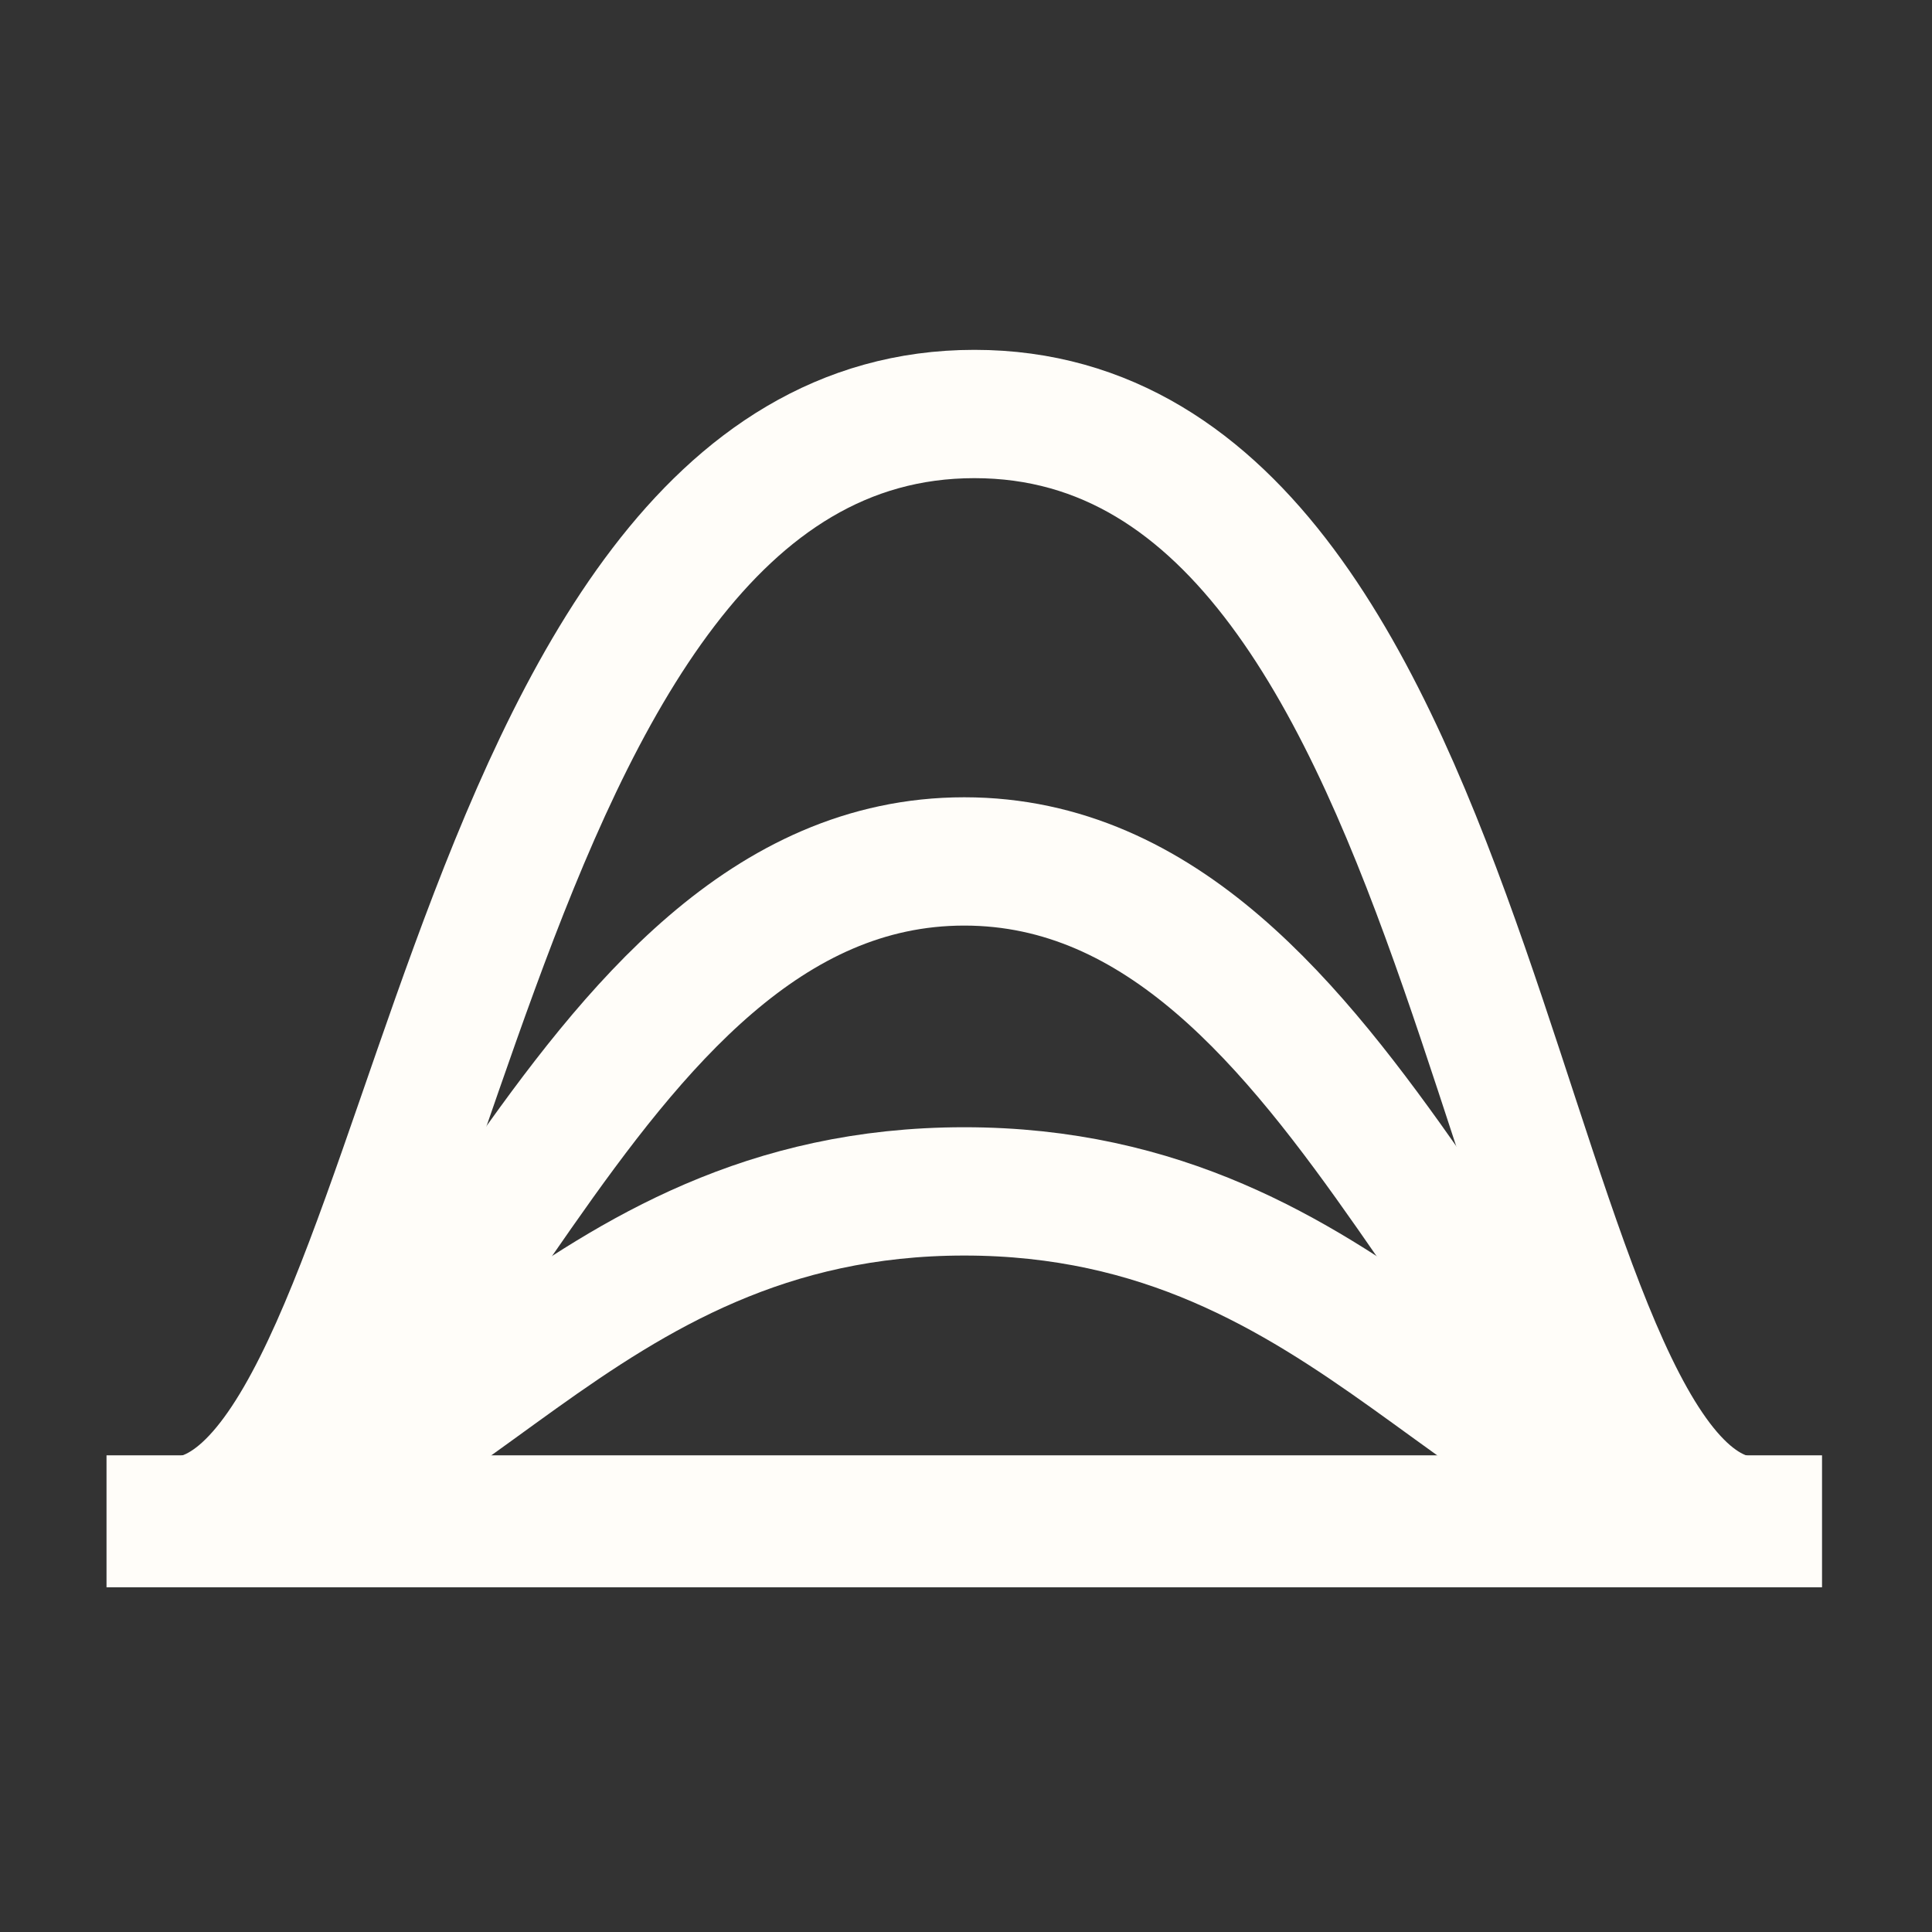
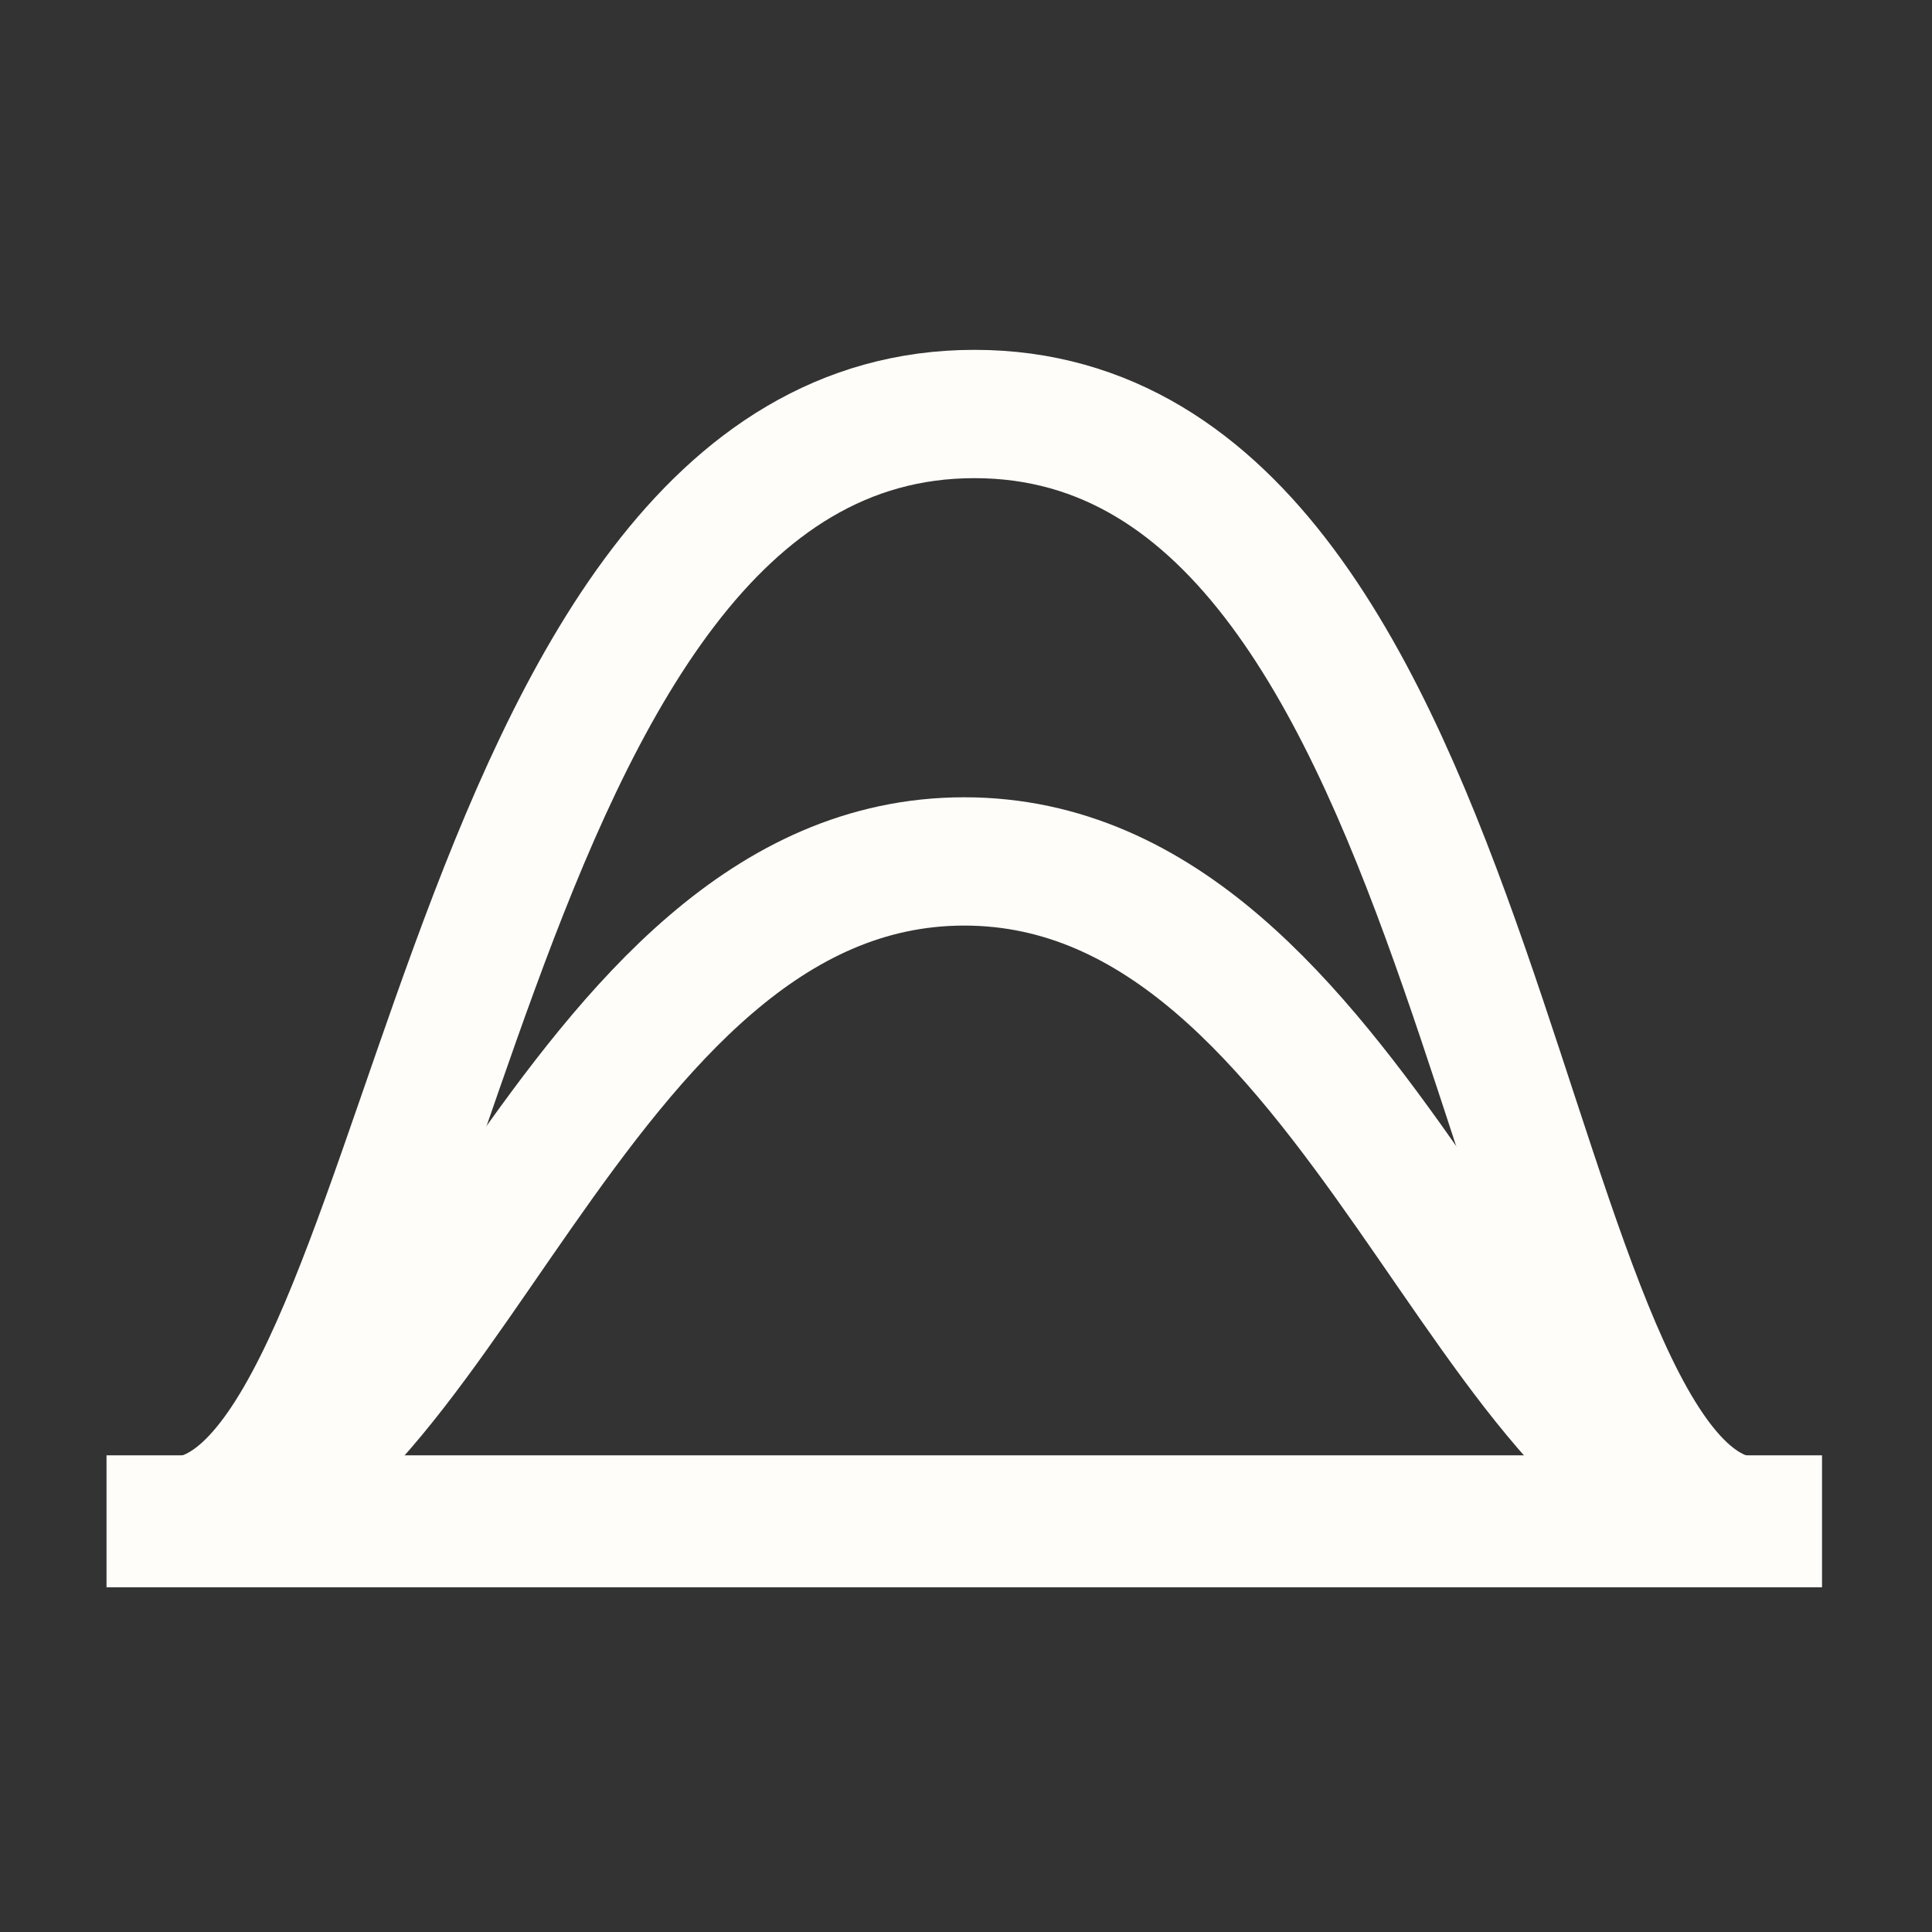
<svg xmlns="http://www.w3.org/2000/svg" width="56" height="56" viewBox="0 0 56 56" fill="none">
  <rect x="0" y="0" width="56" height="56" fill="#333333" stroke="none" />
  <path d="M5 44.096L50.9 44.096" stroke="#FFFDF9" stroke-width="3.825" stroke-linecap="square" />
  <path d="M5 44.097C12.65 44.097 12.944 12 28.244 12C43.544 12 43.25 44.097 50.9 44.097" stroke="#FFFDF9" stroke-width="3.719" stroke-linecap="square" />
  <path d="M5 44.094C12.65 44.094 16.475 24.969 27.95 24.969C39.425 24.969 43.25 44.094 50.9 44.094" stroke="#FFFDF9" stroke-width="3.719" stroke-linecap="square" />
-   <path d="M5 44.096C12.65 44.096 16.475 34.533 27.95 34.533C39.425 34.533 43.25 44.096 50.9 44.096" stroke="#FFFDF9" stroke-width="3.719" stroke-linecap="square" />
</svg>